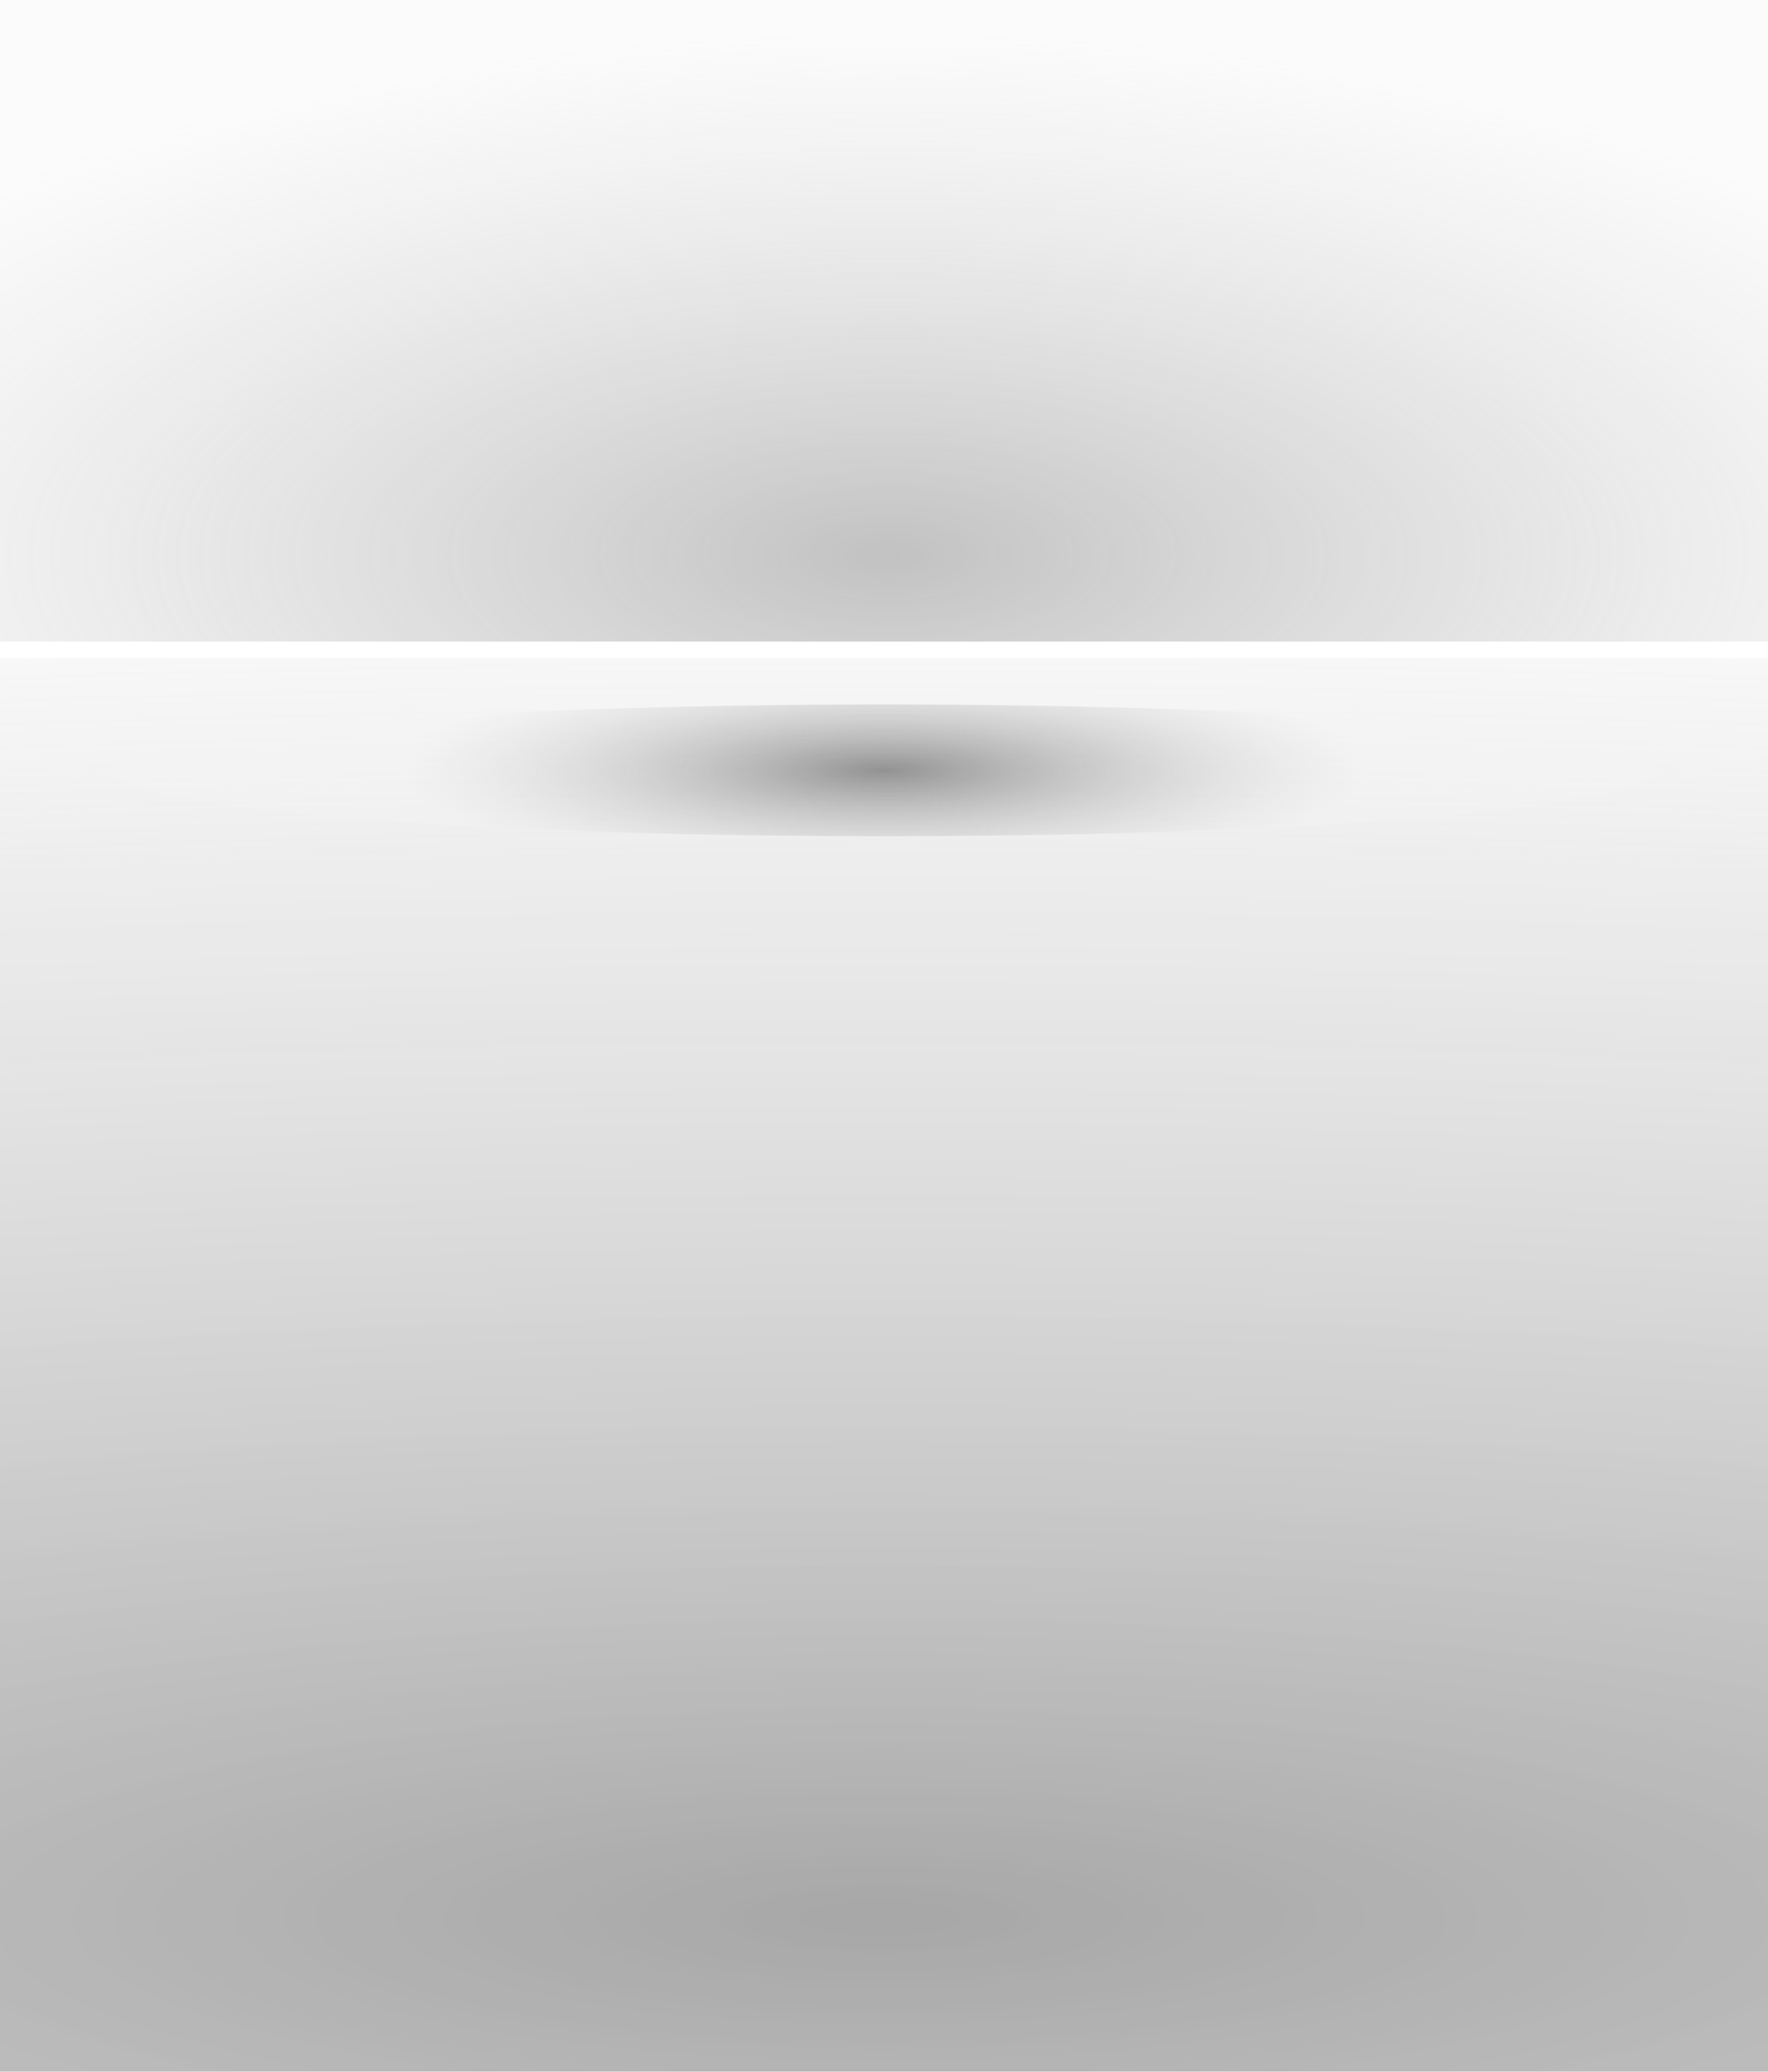
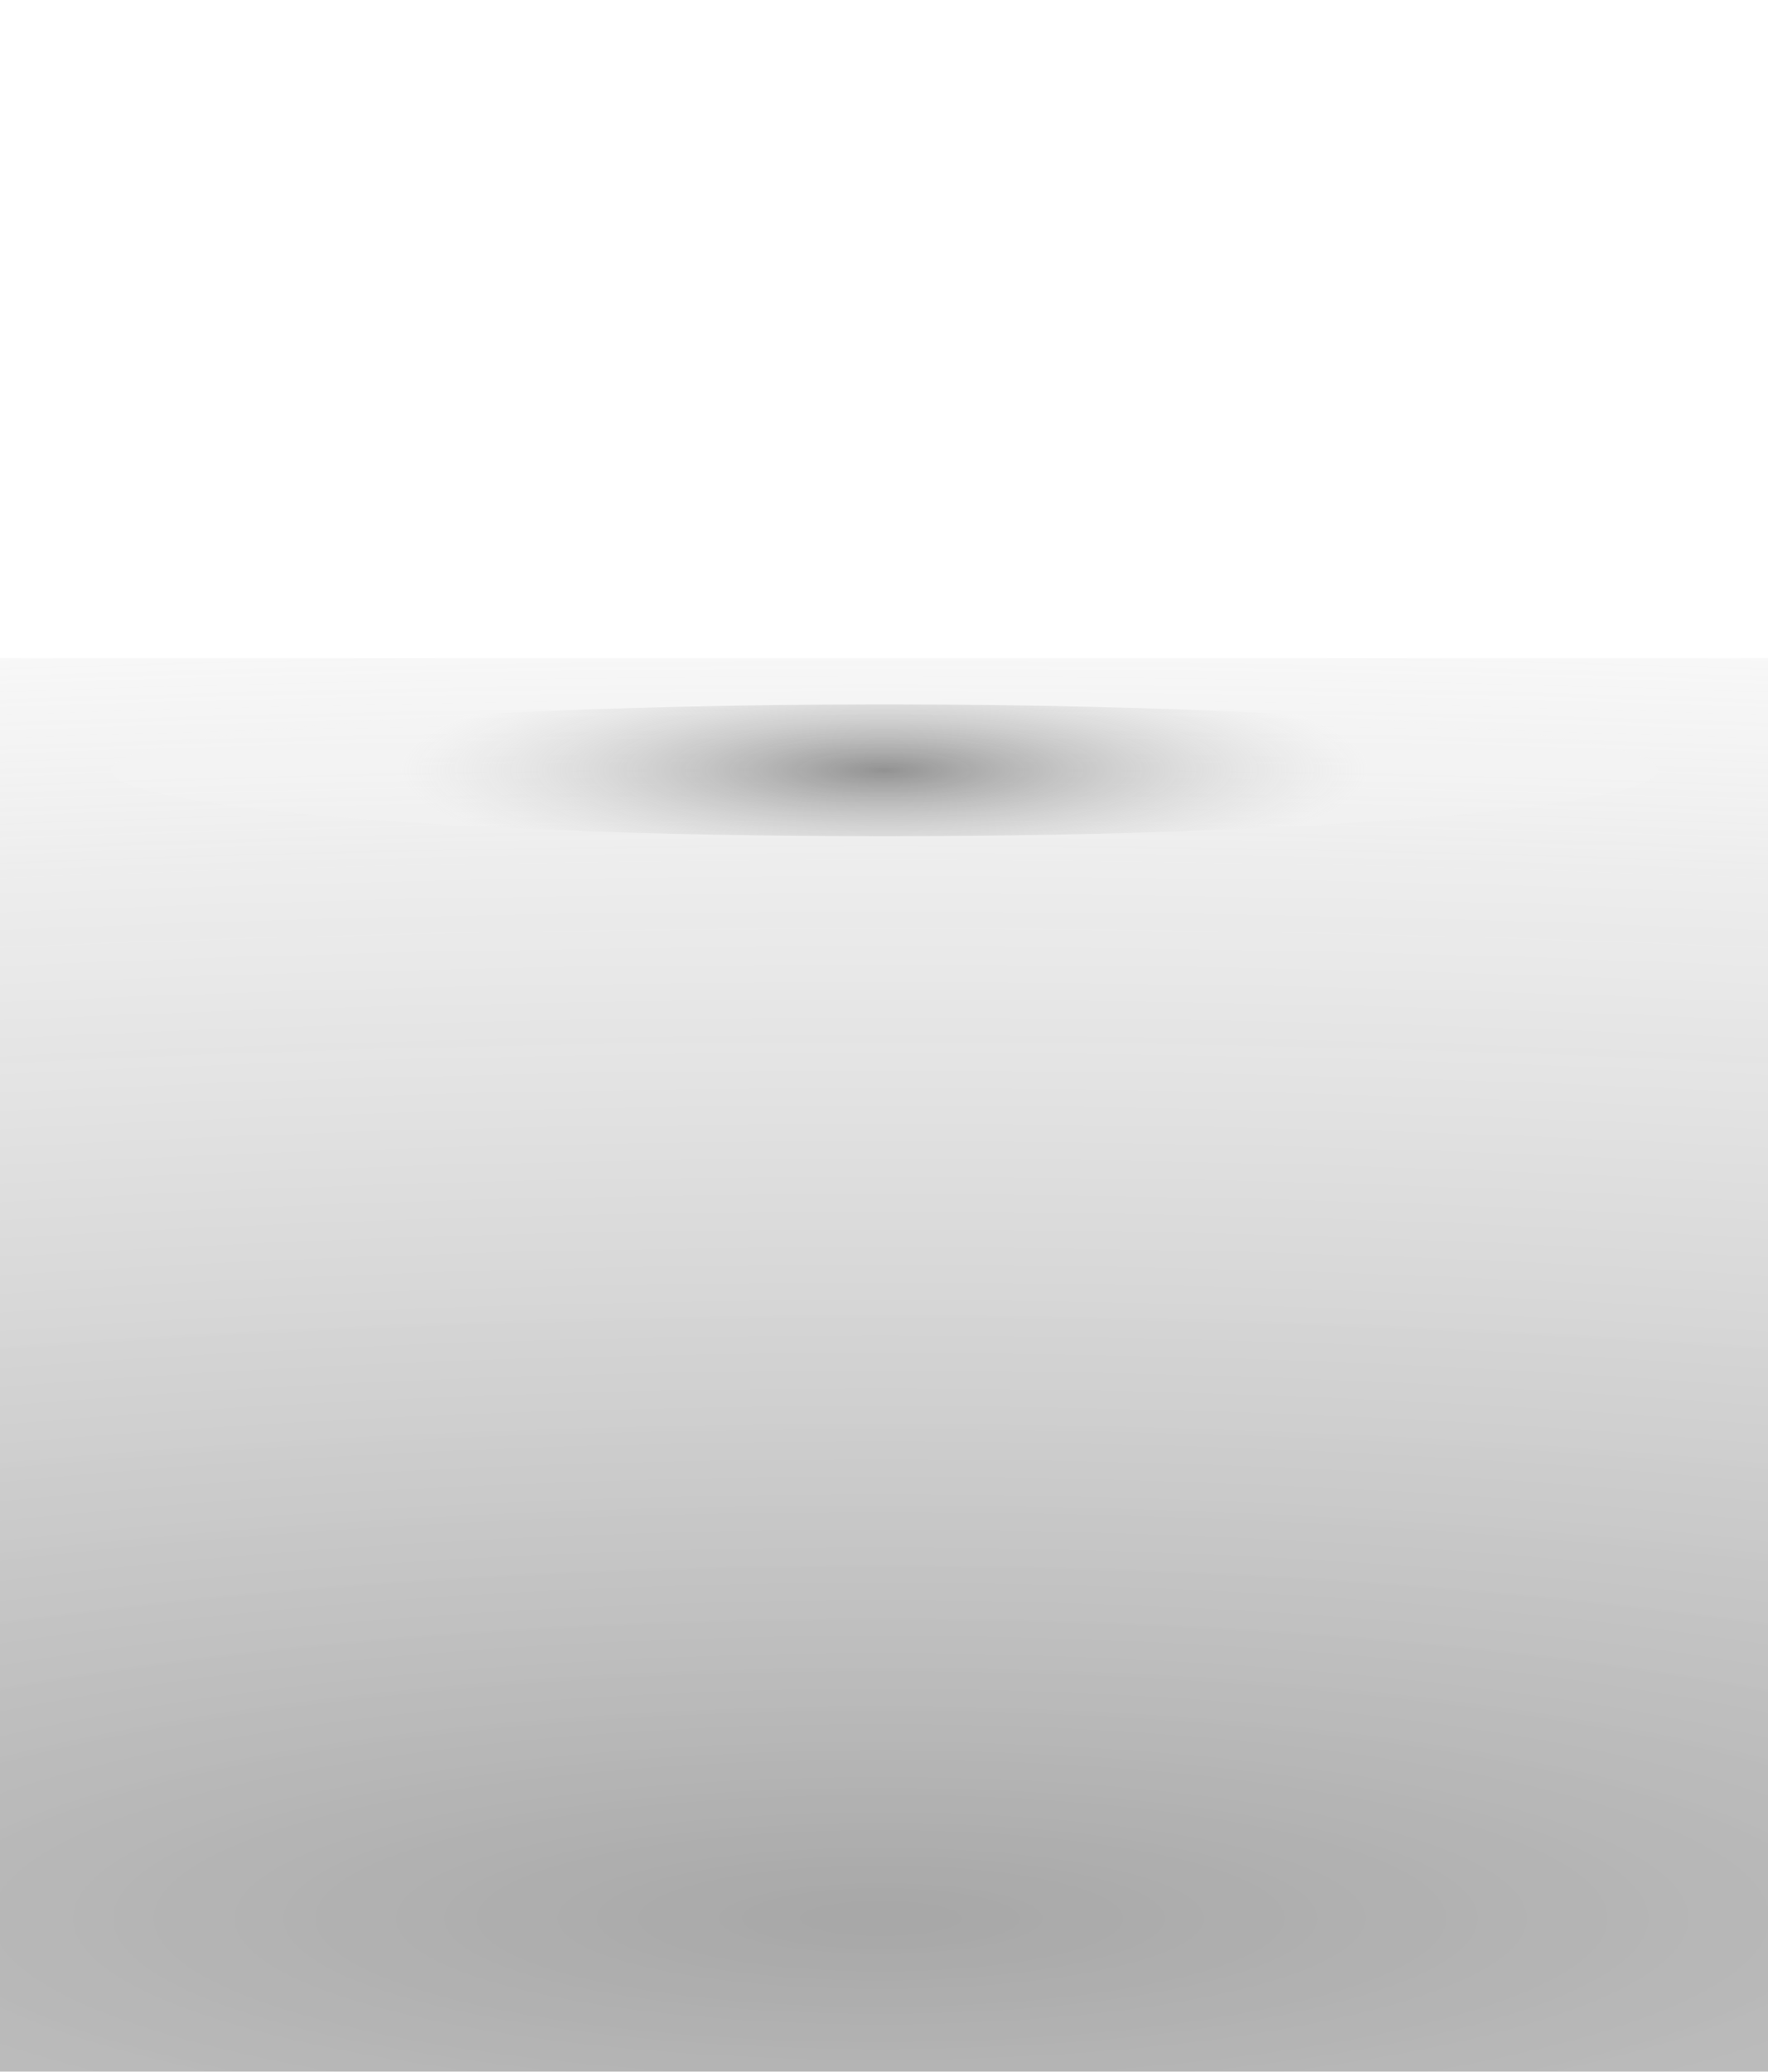
<svg xmlns="http://www.w3.org/2000/svg" width="2560px" height="3000px" viewBox="0 0 2560 3000" version="1.1">
  <title>Stage_background_light</title>
  <defs>
    <radialGradient cx="50%" cy="87.43%" fx="50%" fy="87.43%" r="100.421%" gradientTransform="translate(0.5,0.874),scale(0.773,1),rotate(-90),scale(1,4.335),translate(-0.5,-0.874)" id="radialGradient-1">
      <stop stop-color="#4F4F4F" offset="0%" />
      <stop stop-color="#BBBBBB" stop-opacity="0.531" offset="72.629%" />
      <stop stop-color="#DBDBDB" stop-opacity="0.124" offset="100%" />
    </radialGradient>
    <filter x="-3.3%" y="-4.3%" width="106.7%" height="108.6%" filterUnits="objectBoundingBox" id="filter-2">
      <feGaussianBlur stdDeviation="30" in="SourceGraphic" />
    </filter>
    <radialGradient cx="50%" cy="13.559%" fx="50%" fy="13.559%" r="81.886%" gradientTransform="translate(0.5,0.136),scale(0.349,1),rotate(90),scale(1,2.432),translate(-0.5,-0.136)" id="radialGradient-3">
      <stop stop-color="#848484" offset="0%" />
      <stop stop-color="#C2C2C2" stop-opacity="0.124" offset="100%" />
    </radialGradient>
    <filter x="-2.3%" y="-6.5%" width="104.5%" height="112.9%" filterUnits="objectBoundingBox" id="filter-4">
      <feGaussianBlur stdDeviation="20" in="SourceGraphic" />
    </filter>
    <radialGradient cx="50%" cy="50%" fx="50%" fy="50%" r="82.398%" gradientTransform="translate(0.5,0.5),scale(0.085,1),rotate(90),scale(1,4.485),translate(-0.5,-0.5)" id="radialGradient-5">
      <stop stop-color="#929292" offset="0%" />
      <stop stop-color="#F4F4F4" stop-opacity="0.35" offset="100%" />
    </radialGradient>
    <filter x="-3.3%" y="-39.3%" width="106.7%" height="178.5%" filterUnits="objectBoundingBox" id="filter-6">
      <feGaussianBlur stdDeviation="25" in="SourceGraphic" />
    </filter>
  </defs>
  <g id="Stage_background_light" stroke="none" stroke-width="1" fill="none" fill-rule="evenodd">
-     <rect fill="#FFFFFF" x="0" y="0" width="2560" height="3000" />
    <rect id="Rectangle" fill-opacity="0.5" fill="url(#radialGradient-1)" filter="url(#filter-2)" x="-73" y="953" width="2692" height="2081" />
-     <rect id="Rectangle" fill-opacity="0.5" fill="url(#radialGradient-3)" filter="url(#filter-4)" transform="translate(1287, 464.5) scale(-1, -1) translate(-1287, -464.5) " x="-45" y="0" width="2664" height="929" />
    <ellipse id="Oval" fill="url(#radialGradient-5)" filter="url(#filter-6)" transform="translate(1280.5, 1115.5) scale(1, -1) translate(-1280.5, -1115.5) " cx="1280.5" cy="1115.5" rx="1120.5" ry="95.5" />
  </g>
</svg>